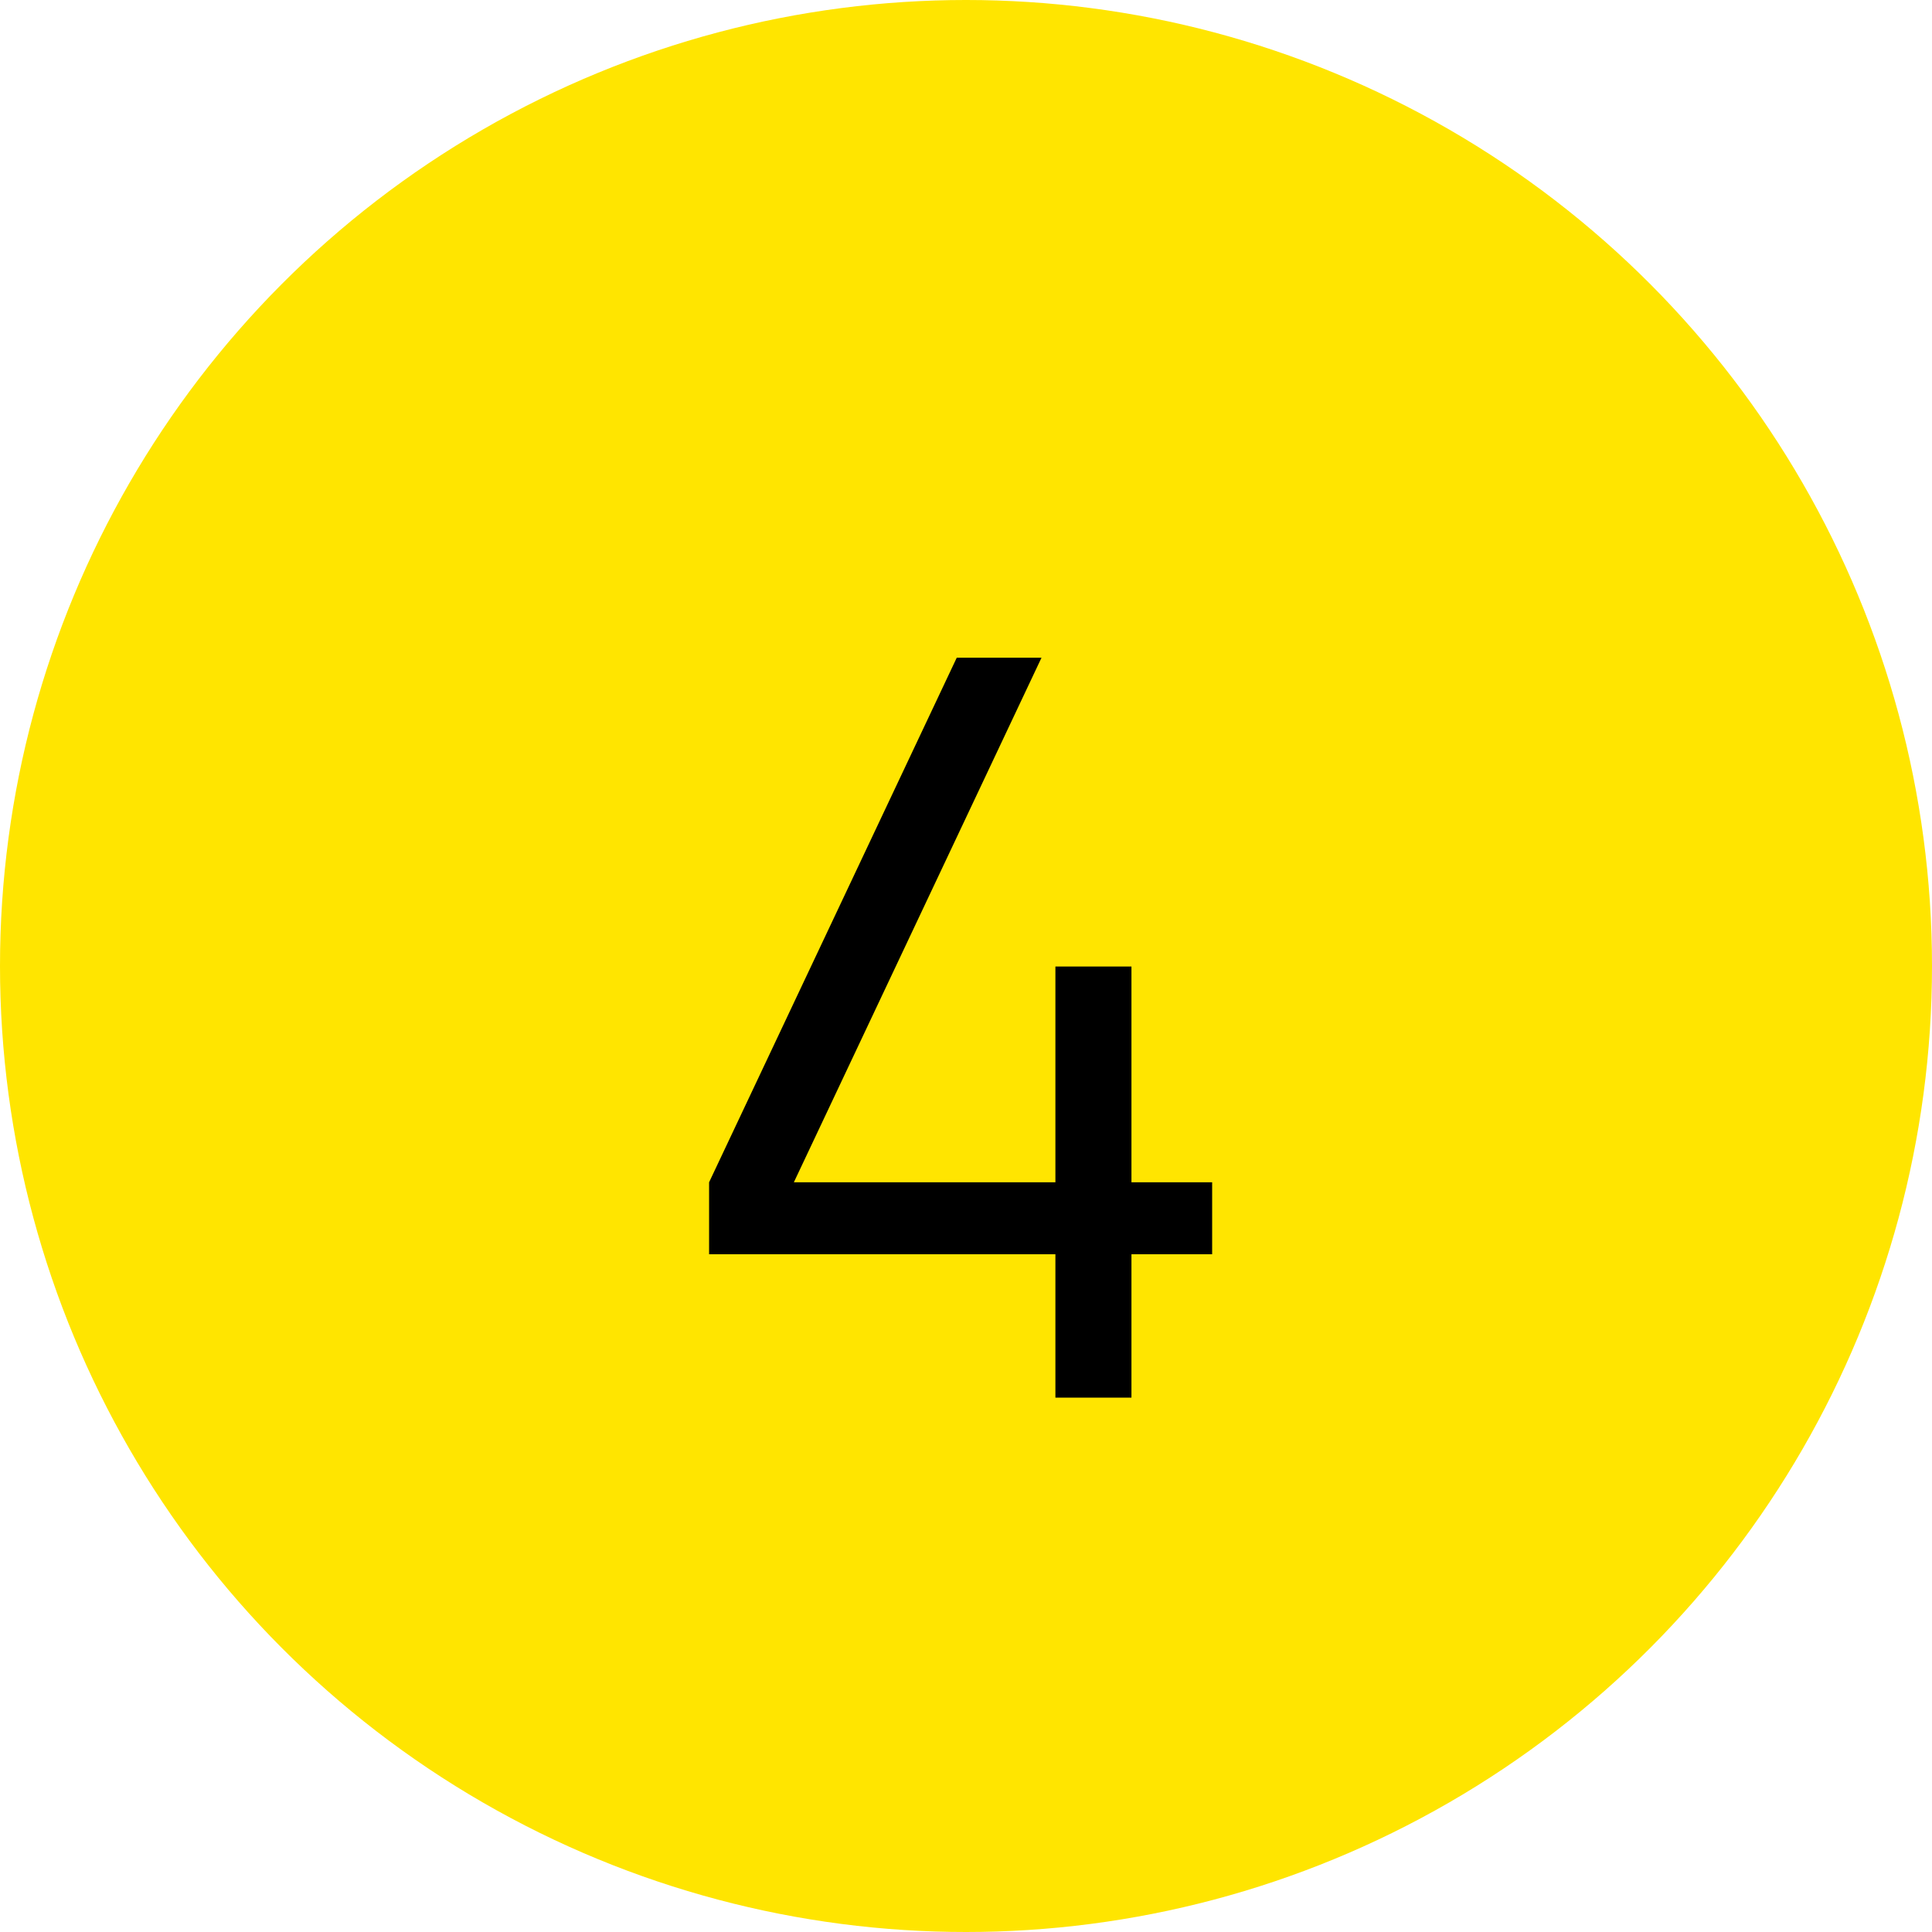
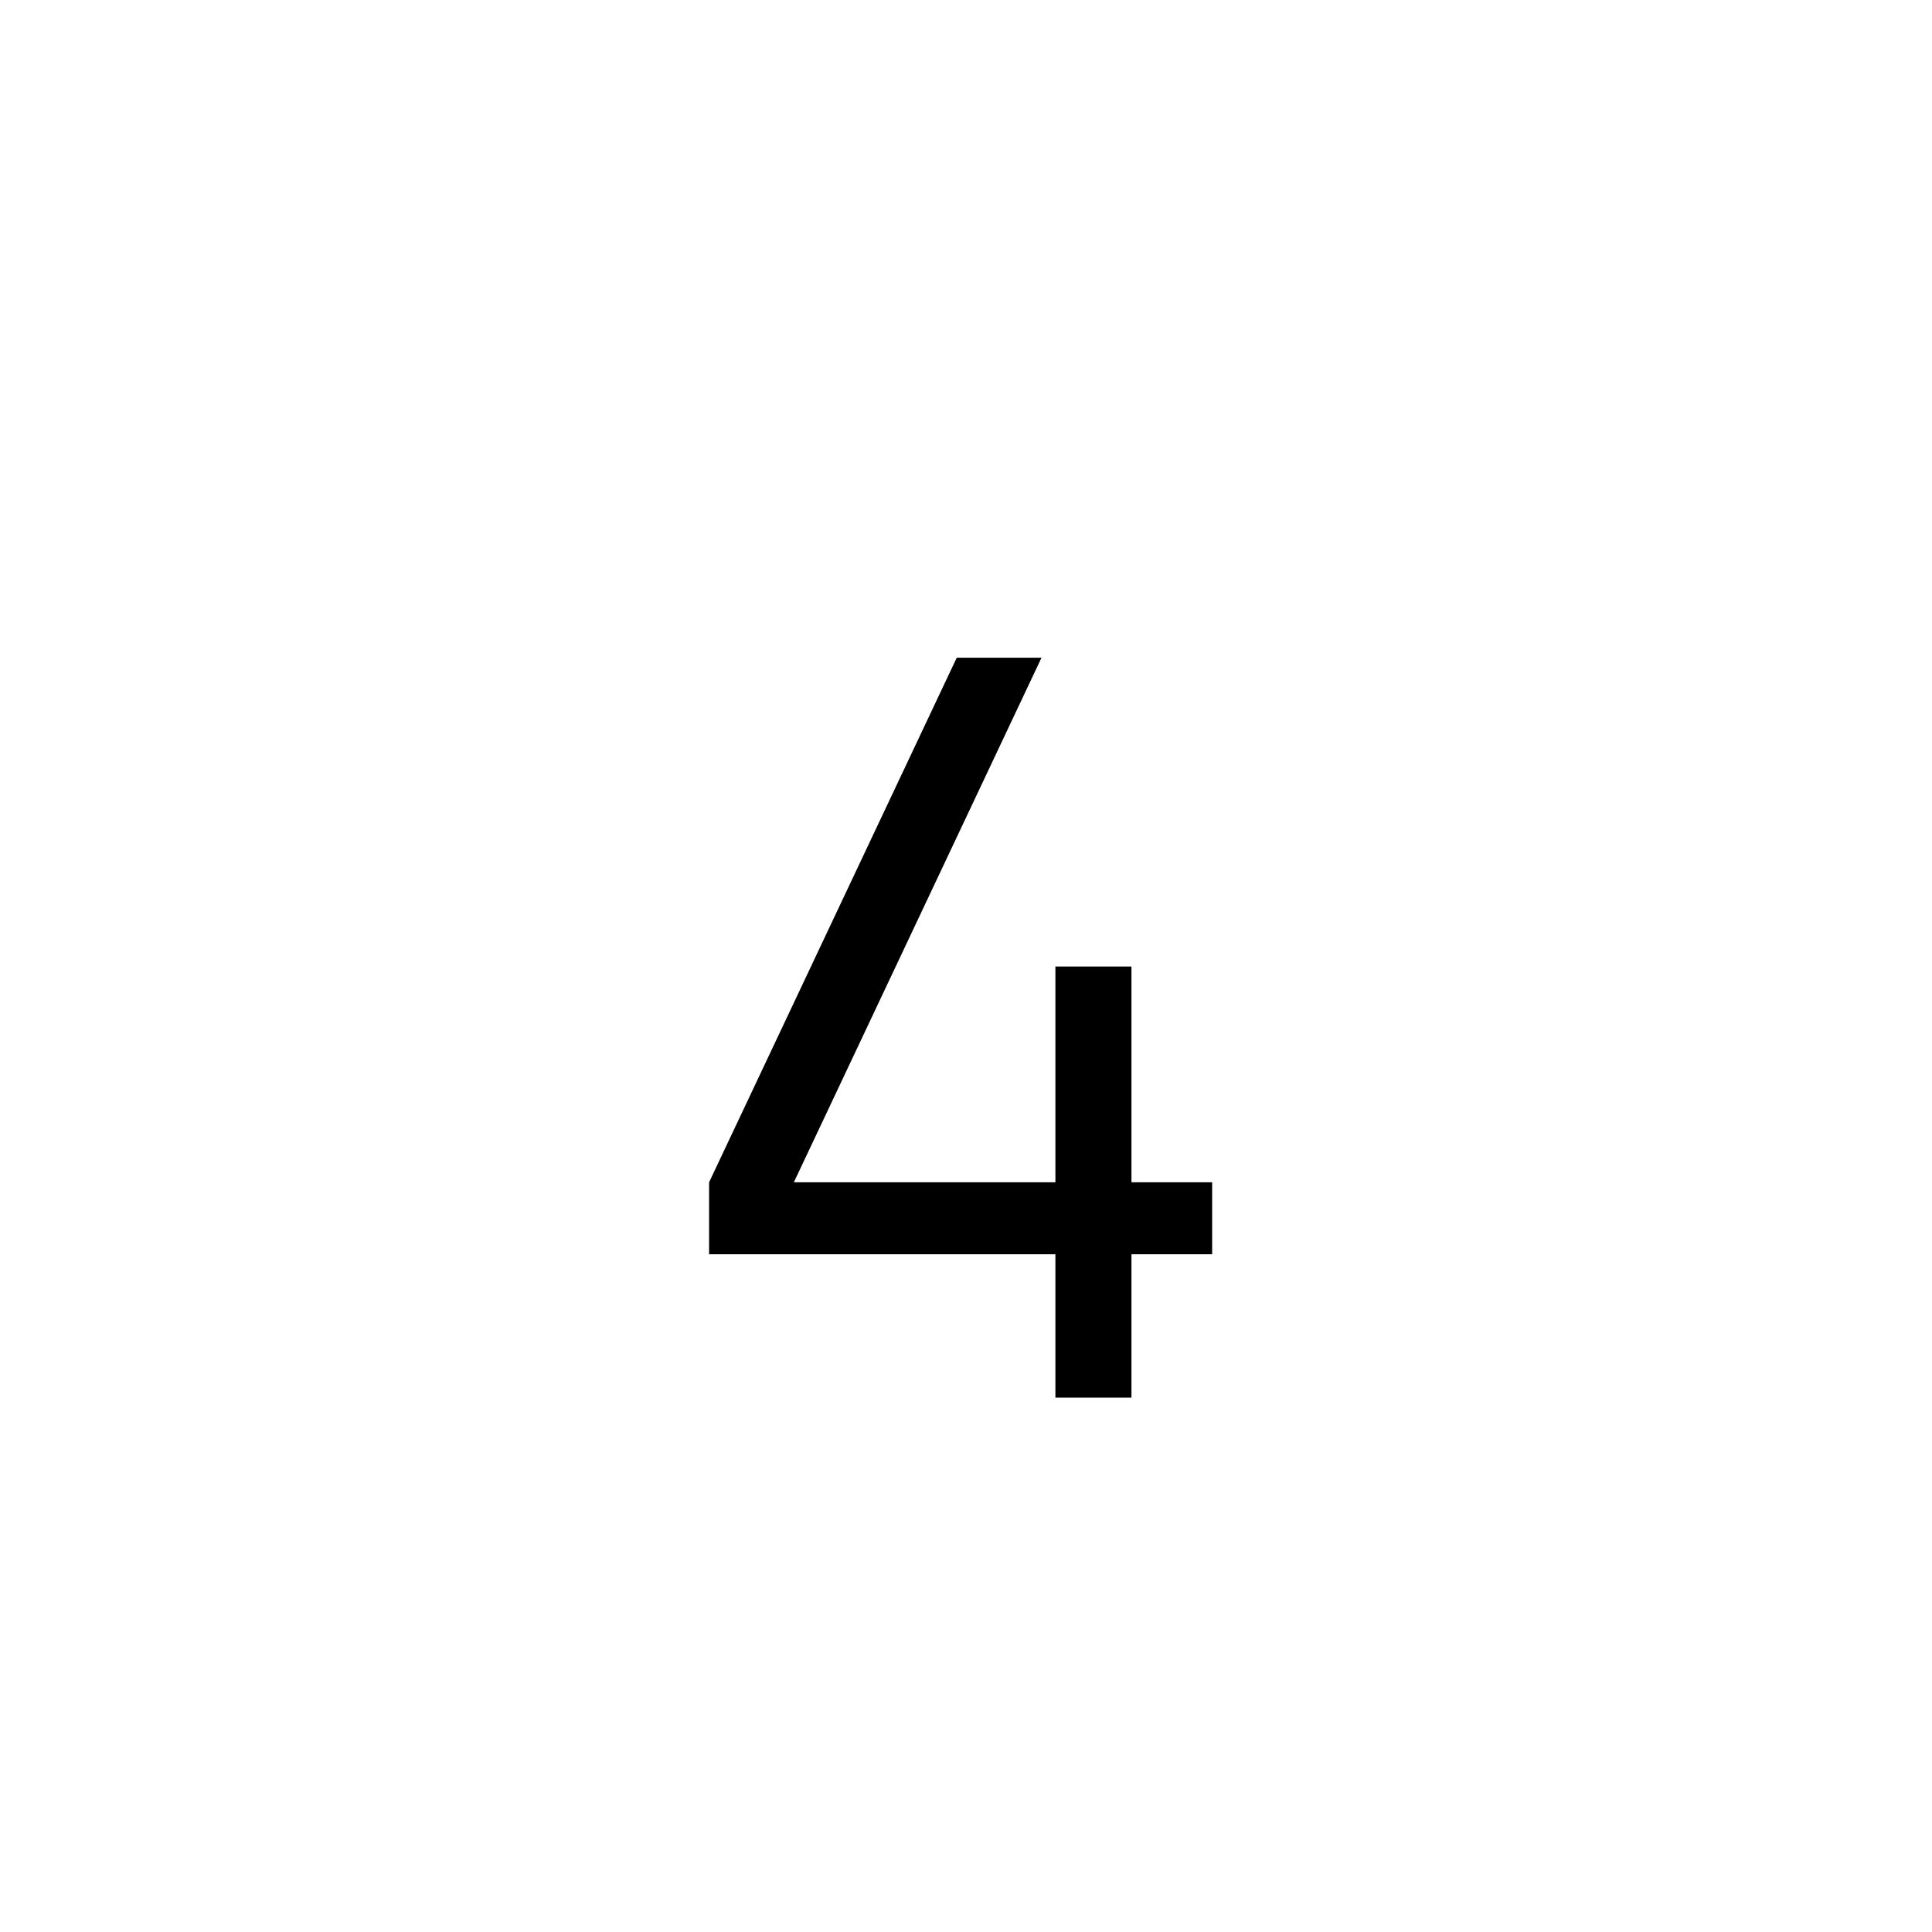
<svg xmlns="http://www.w3.org/2000/svg" width="47" height="47" viewBox="0 0 47 47" fill="none">
-   <circle cx="23.5" cy="23.5" r="23.5" fill="#FFE500" />
  <path d="M25.675 34V30.512H17.25V28.762L23.275 16H25.337L19.312 28.762H25.675V23.512H27.525V28.762H29.488V30.512H27.525V34H25.675Z" fill="black" />
</svg>